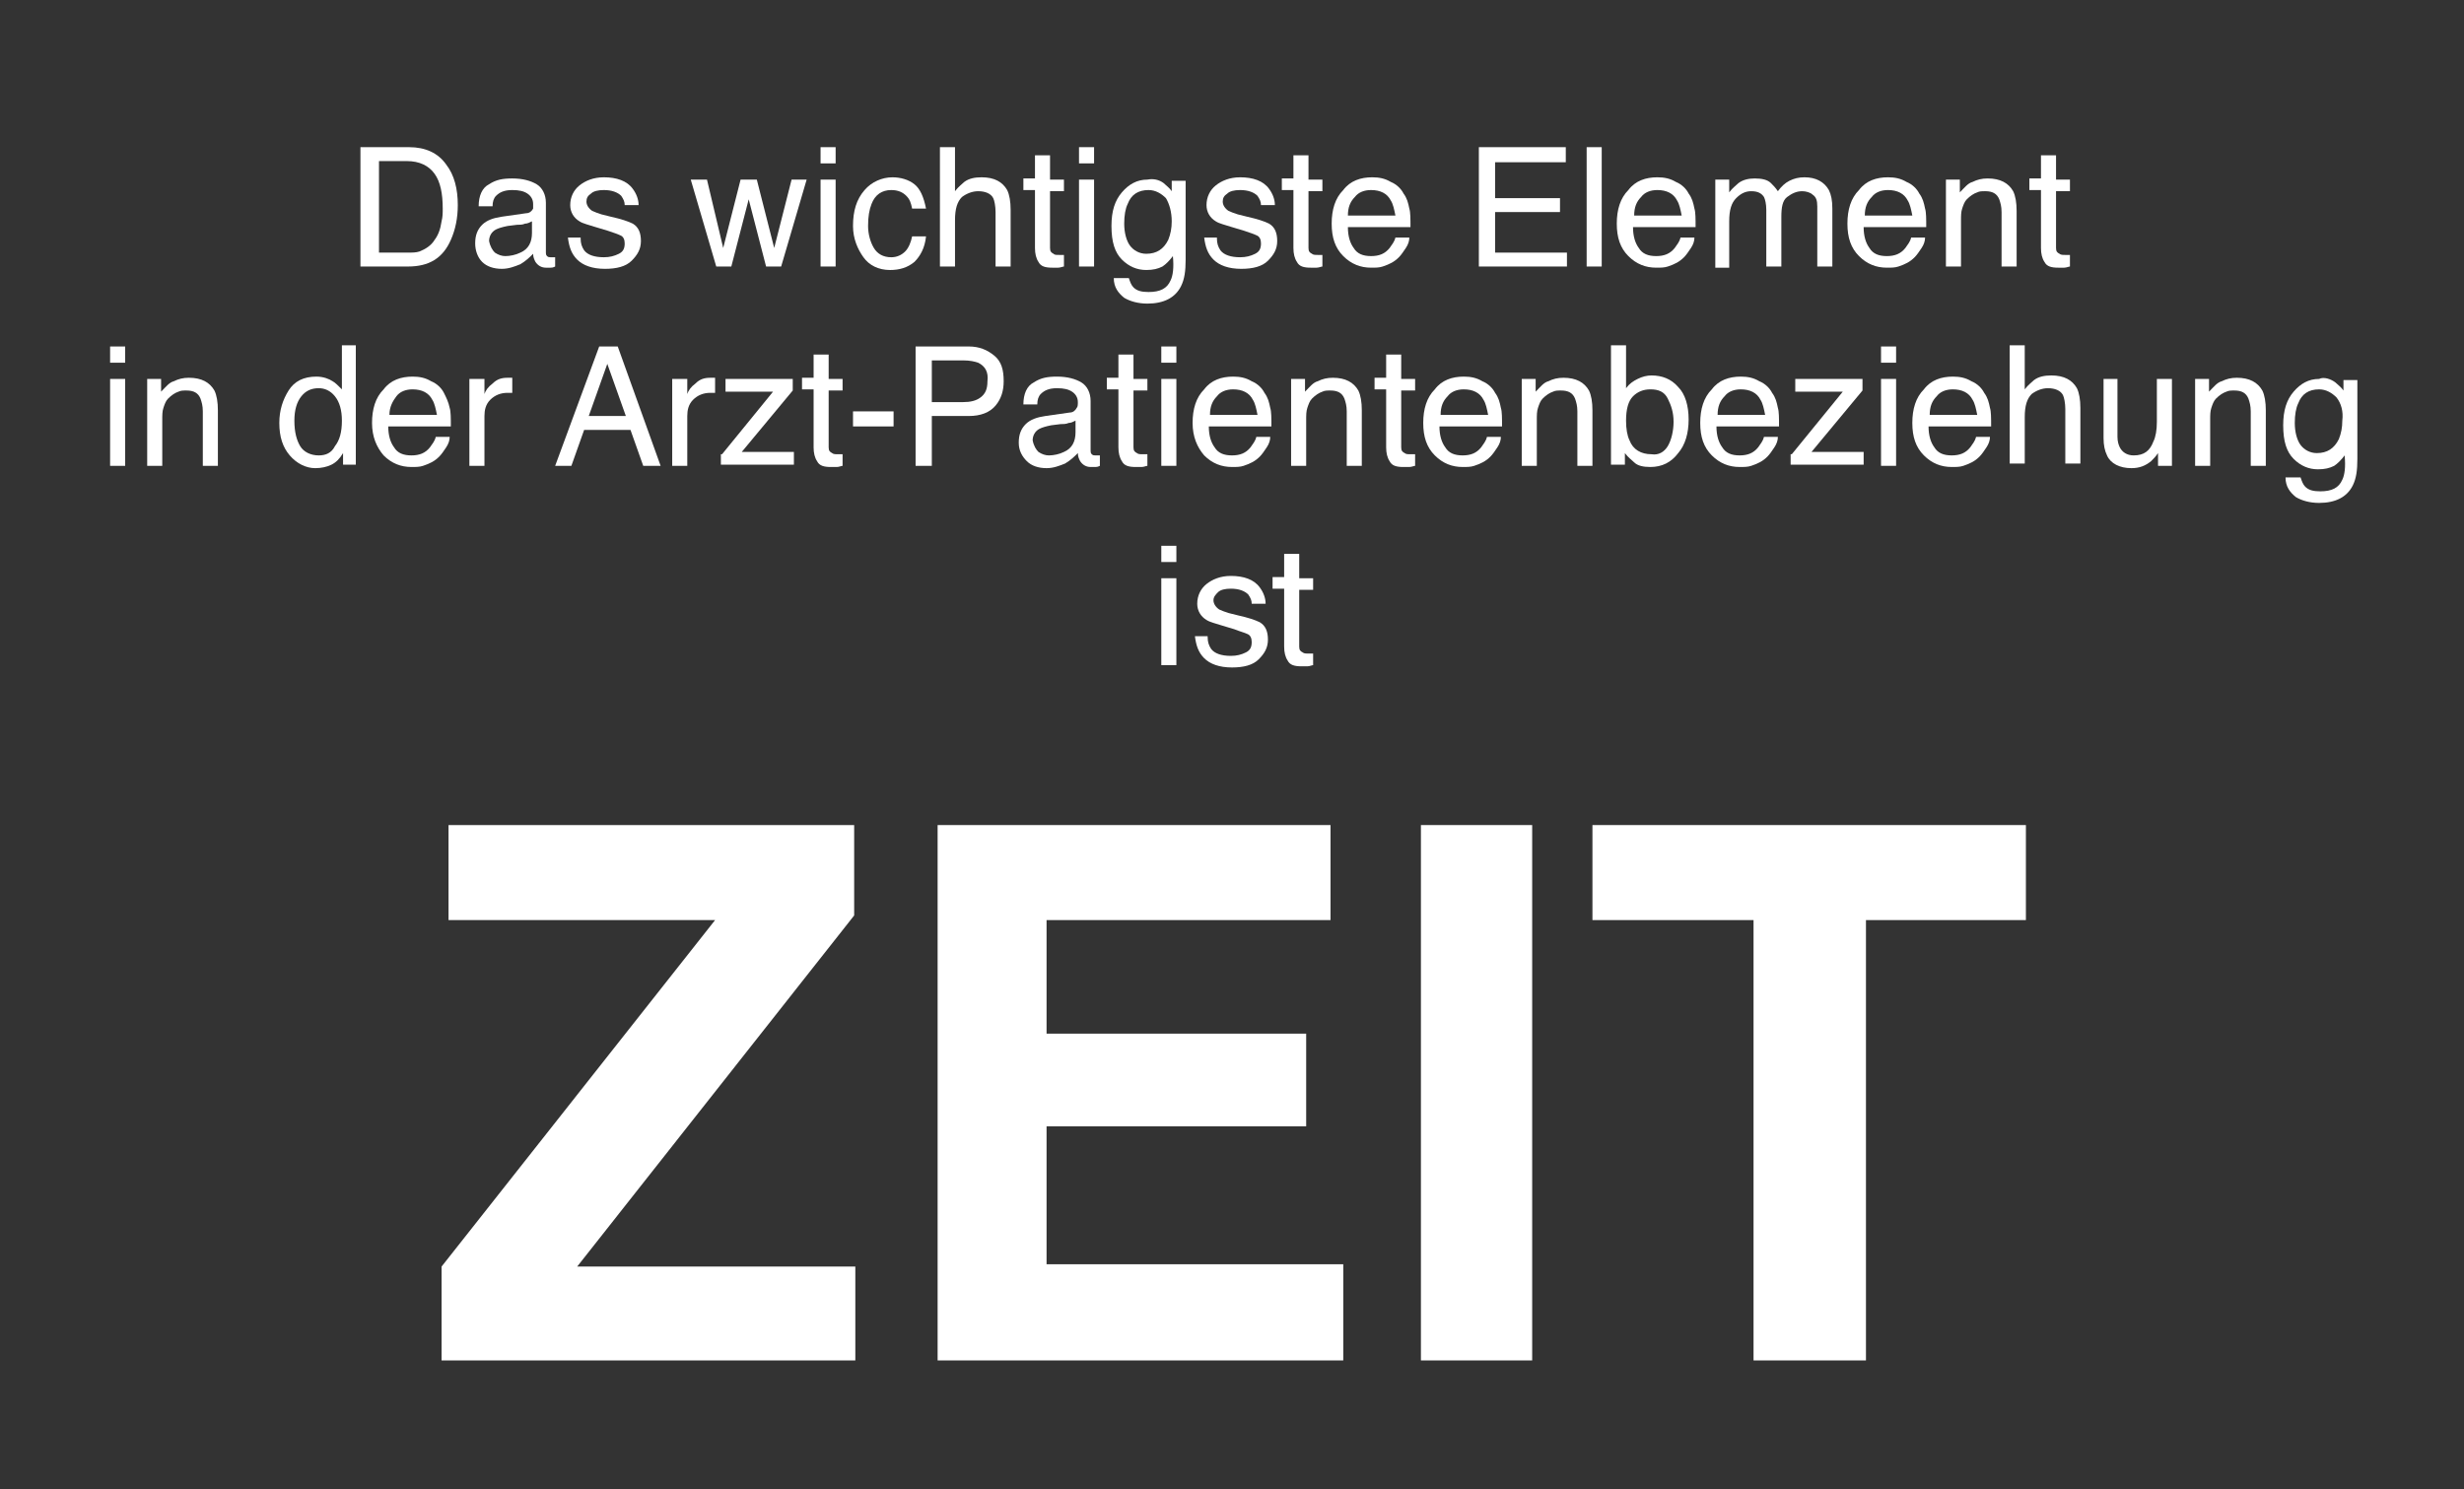
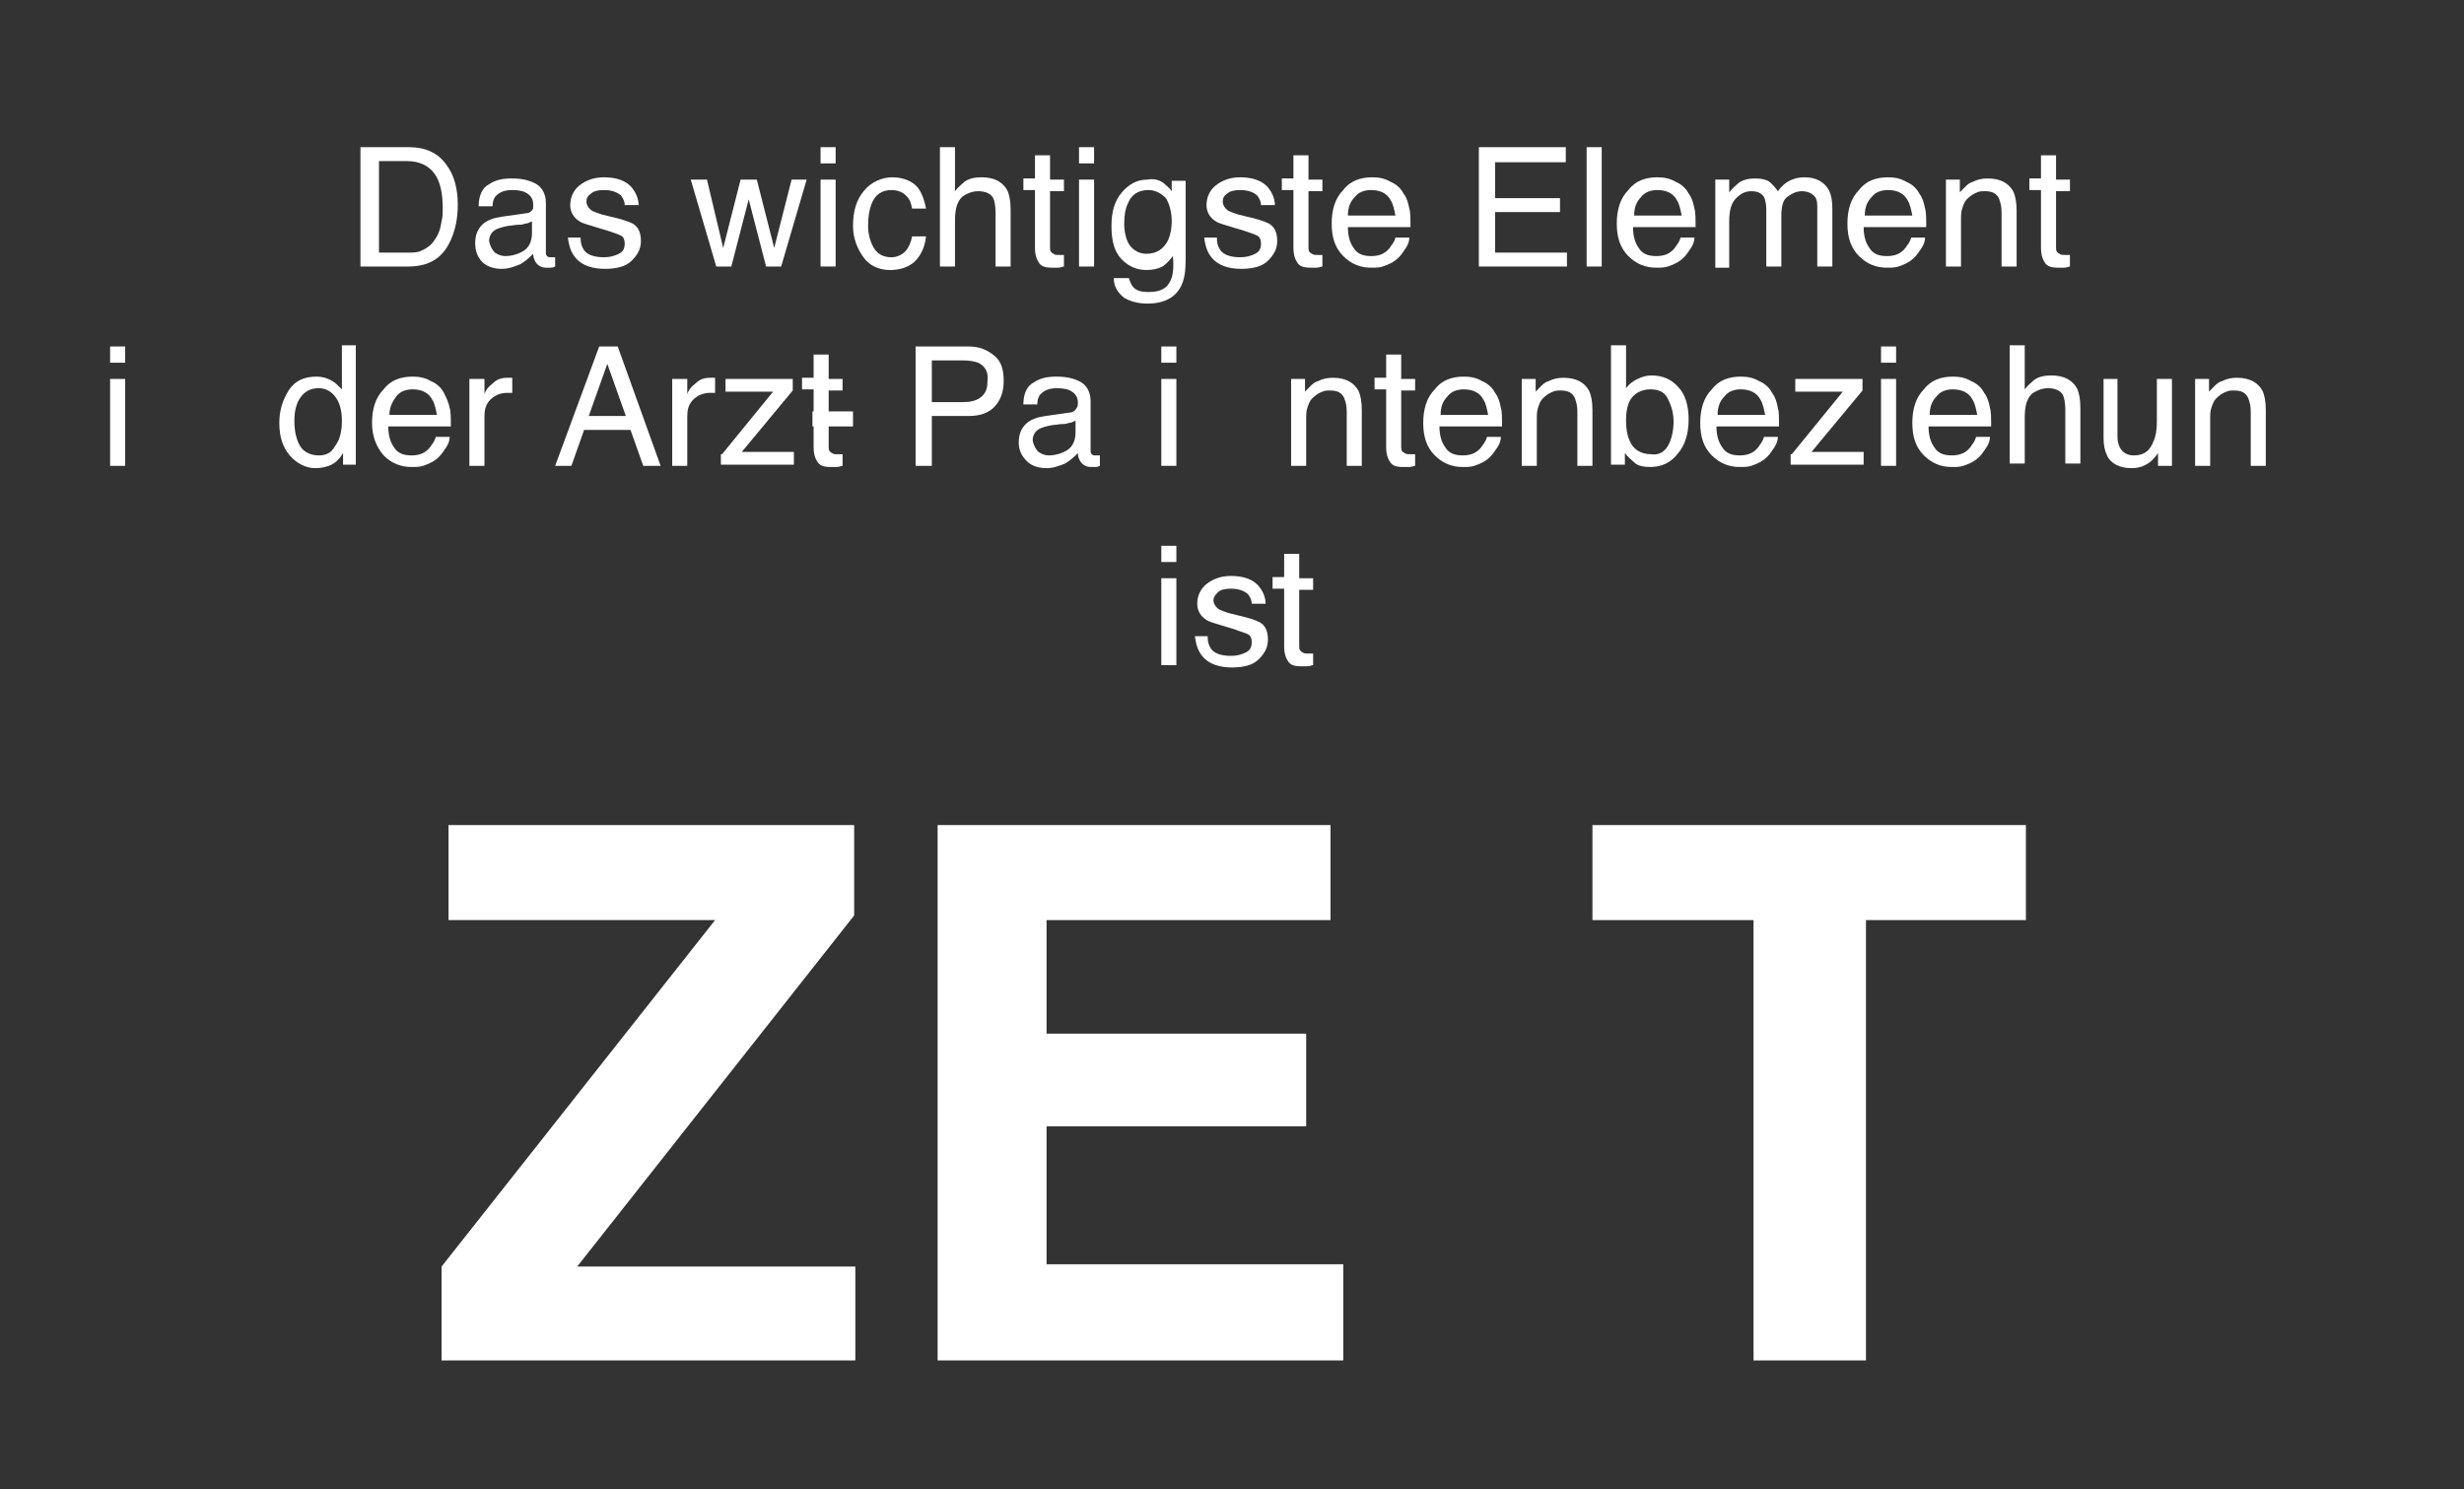
<svg xmlns="http://www.w3.org/2000/svg" version="1.1" id="Ebene_1" x="0px" y="0px" viewBox="0 0 212.6 128.5" style="enable-background:new 0 0 212.6 128.5;" xml:space="preserve">
  <rect x="0" y="0" width="212.6" height="128.5" fill="#333333" stroke="none" />
  <style type="text/css">
	.st0{fill:#FFFFFF;}
</style>
  <g>
    <path class="st0" d="M31.2,12.7h4.1c1.4,0,2.5,0.5,3.2,1.5c0.7,0.9,1,2.1,1,3.5c0,1.1-0.2,2.1-0.6,3c-0.7,1.6-1.9,2.3-3.7,2.3h-4.1   V12.7z M35.1,21.8c0.5,0,0.8,0,1.1-0.1c0.5-0.2,1-0.5,1.3-1c0.3-0.4,0.5-0.9,0.6-1.6c0.1-0.4,0.1-0.7,0.1-1.1c0-1.3-0.2-2.3-0.7-3   c-0.5-0.7-1.3-1.1-2.4-1.1h-2.4v7.9H35.1z" />
    <path class="st0" d="M45.4,18.4c0.3,0,0.5-0.2,0.6-0.4C46,18,46,17.8,46,17.6c0-0.4-0.2-0.7-0.5-0.9c-0.3-0.2-0.7-0.3-1.3-0.3   c-0.7,0-1.1,0.2-1.4,0.5c-0.2,0.2-0.3,0.5-0.3,0.9h-1.2c0-0.9,0.3-1.6,0.9-1.9c0.6-0.4,1.2-0.5,2-0.5c0.9,0,1.6,0.2,2.1,0.5   c0.5,0.3,0.8,0.9,0.8,1.6v4.3c0,0.1,0,0.2,0.1,0.3c0.1,0.1,0.2,0.1,0.3,0.1c0.1,0,0.1,0,0.2,0c0.1,0,0.1,0,0.2,0V23   c-0.2,0.1-0.3,0.1-0.4,0.1c-0.1,0-0.2,0-0.4,0c-0.4,0-0.7-0.2-0.9-0.5c-0.1-0.2-0.2-0.4-0.2-0.7c-0.3,0.3-0.6,0.6-1.1,0.9   c-0.5,0.2-1,0.4-1.6,0.4c-0.7,0-1.3-0.2-1.7-0.6C41.2,22.2,41,21.6,41,21c0-0.7,0.2-1.2,0.6-1.6c0.4-0.4,1-0.6,1.7-0.7L45.4,18.4z    M42.7,21.8c0.3,0.2,0.6,0.3,0.9,0.3c0.4,0,0.9-0.1,1.3-0.3c0.7-0.3,1-0.9,1-1.7v-1c-0.2,0.1-0.4,0.2-0.6,0.2   c-0.2,0.1-0.5,0.1-0.7,0.1l-0.8,0.1c-0.5,0.1-0.8,0.2-1,0.3c-0.4,0.2-0.6,0.6-0.6,1C42.3,21.3,42.5,21.6,42.7,21.8z" />
    <path class="st0" d="M50.1,20.6c0,0.4,0.1,0.7,0.3,1c0.3,0.4,0.9,0.6,1.7,0.6c0.5,0,0.9-0.1,1.3-0.3c0.4-0.2,0.5-0.5,0.5-0.9   c0-0.3-0.1-0.6-0.4-0.7c-0.2-0.1-0.5-0.2-1.1-0.4l-1-0.3c-0.6-0.2-1.1-0.3-1.4-0.5c-0.5-0.3-0.8-0.8-0.8-1.4c0-0.7,0.3-1.3,0.8-1.7   s1.2-0.7,2.1-0.7c1.1,0,2,0.3,2.5,1c0.3,0.4,0.5,0.9,0.5,1.4h-1.2c0-0.3-0.1-0.5-0.3-0.8c-0.3-0.3-0.8-0.5-1.5-0.5   c-0.5,0-0.9,0.1-1.1,0.3c-0.3,0.2-0.4,0.4-0.4,0.7c0,0.3,0.2,0.6,0.5,0.8c0.2,0.1,0.5,0.2,0.8,0.3l0.8,0.2c0.9,0.2,1.5,0.4,1.9,0.6   c0.5,0.3,0.7,0.8,0.7,1.5c0,0.7-0.3,1.2-0.8,1.7c-0.5,0.5-1.3,0.7-2.3,0.7c-1.1,0-1.9-0.3-2.4-0.8c-0.5-0.5-0.7-1.1-0.8-1.9H50.1z" />
    <path class="st0" d="M61,15.5l1.4,5.9l1.5-5.9h1.4l1.5,5.9l1.5-5.9h1.3L67.4,23h-1.3l-1.5-5.8L63.1,23h-1.3l-2.2-7.5H61z" />
    <path class="st0" d="M70.8,12.7h1.3v1.4h-1.3V12.7z M70.8,15.5h1.3V23h-1.3V15.5z" />
    <path class="st0" d="M78.9,15.9c0.5,0.4,0.8,1.1,1,2.1h-1.2c-0.1-0.5-0.2-0.8-0.5-1.1s-0.7-0.5-1.3-0.5c-0.8,0-1.4,0.4-1.7,1.2   c-0.2,0.5-0.3,1.1-0.3,1.9c0,0.7,0.2,1.4,0.5,1.9c0.3,0.5,0.8,0.8,1.5,0.8c0.5,0,0.9-0.2,1.2-0.5s0.5-0.8,0.6-1.3h1.2   c-0.1,1-0.5,1.7-1,2.2c-0.6,0.5-1.3,0.7-2.1,0.7c-1,0-1.8-0.4-2.3-1.1s-0.9-1.6-0.9-2.7c0-1.3,0.3-2.3,1-3.1   c0.6-0.7,1.5-1.1,2.4-1.1C77.7,15.3,78.4,15.5,78.9,15.9z" />
    <path class="st0" d="M81.1,12.7h1.3v3.8c0.3-0.4,0.6-0.6,0.8-0.8c0.4-0.3,0.9-0.4,1.5-0.4c1.1,0,1.8,0.4,2.2,1.1   c0.2,0.4,0.3,1,0.3,1.7V23h-1.3v-4.7c0-0.5-0.1-1-0.2-1.2c-0.2-0.4-0.7-0.6-1.3-0.6c-0.5,0-1,0.2-1.4,0.5c-0.4,0.4-0.6,1-0.6,2v4   h-1.3V12.7z" />
    <path class="st0" d="M89.3,13.4h1.3v2.1h1.2v1h-1.2v4.9c0,0.3,0.1,0.4,0.3,0.5C91,22,91.1,22,91.4,22c0.1,0,0.1,0,0.2,0   c0.1,0,0.2,0,0.2,0v1c-0.1,0-0.3,0.1-0.5,0.1s-0.3,0-0.5,0c-0.6,0-1-0.1-1.2-0.5c-0.2-0.3-0.3-0.7-0.3-1.2v-5h-1v-1h1V13.4z" />
    <path class="st0" d="M93.1,12.7h1.3v1.4h-1.3V12.7z M93.1,15.5h1.3V23h-1.3V15.5z" />
    <path class="st0" d="M100.4,15.8c0.2,0.2,0.5,0.4,0.7,0.7v-0.9h1.2v6.8c0,1-0.1,1.7-0.4,2.3c-0.5,1-1.5,1.5-2.9,1.5   c-0.8,0-1.5-0.2-2-0.5c-0.5-0.4-0.9-0.9-0.9-1.7h1.3c0.1,0.3,0.2,0.6,0.4,0.8c0.3,0.3,0.7,0.4,1.3,0.4c1,0,1.6-0.3,1.9-1   c0.2-0.4,0.3-1.1,0.2-2.1c-0.3,0.4-0.6,0.7-0.9,0.9c-0.4,0.2-0.8,0.3-1.4,0.3c-0.8,0-1.5-0.3-2.1-0.9c-0.6-0.6-0.9-1.5-0.9-2.9   c0-1.3,0.3-2.2,0.9-2.9c0.6-0.7,1.3-1.1,2.2-1.1C99.5,15.4,100,15.5,100.4,15.8z M100.6,17.1c-0.4-0.4-0.9-0.7-1.5-0.7   c-0.9,0-1.5,0.4-1.8,1.2c-0.2,0.4-0.3,1-0.3,1.7c0,0.8,0.2,1.5,0.5,1.9c0.3,0.4,0.8,0.7,1.4,0.7c0.9,0,1.5-0.4,1.9-1.2   c0.2-0.5,0.3-1,0.3-1.6C101.1,18.3,100.9,17.6,100.6,17.1z" />
    <path class="st0" d="M105,20.6c0,0.4,0.1,0.7,0.3,1c0.3,0.4,0.9,0.6,1.7,0.6c0.5,0,0.9-0.1,1.3-0.3s0.5-0.5,0.5-0.9   c0-0.3-0.1-0.6-0.4-0.7c-0.2-0.1-0.5-0.2-1.1-0.4l-1-0.3c-0.6-0.2-1.1-0.3-1.4-0.5c-0.5-0.3-0.8-0.8-0.8-1.4c0-0.7,0.3-1.3,0.8-1.7   c0.5-0.4,1.2-0.7,2.1-0.7c1.1,0,2,0.3,2.5,1c0.3,0.4,0.5,0.9,0.5,1.4h-1.2c0-0.3-0.1-0.5-0.3-0.8c-0.3-0.3-0.8-0.5-1.5-0.5   c-0.5,0-0.9,0.1-1.1,0.3c-0.3,0.2-0.4,0.4-0.4,0.7c0,0.3,0.2,0.6,0.5,0.8c0.2,0.1,0.5,0.2,0.8,0.3l0.8,0.2c0.9,0.2,1.5,0.4,1.9,0.6   c0.5,0.3,0.7,0.8,0.7,1.5c0,0.7-0.3,1.2-0.8,1.7c-0.5,0.5-1.3,0.7-2.3,0.7c-1.1,0-1.9-0.3-2.4-0.8c-0.5-0.5-0.7-1.1-0.8-1.9H105z" />
    <path class="st0" d="M111.6,13.4h1.3v2.1h1.2v1h-1.2v4.9c0,0.3,0.1,0.4,0.3,0.5c0.1,0.1,0.3,0.1,0.5,0.1c0.1,0,0.1,0,0.2,0   c0.1,0,0.2,0,0.2,0v1c-0.1,0-0.3,0.1-0.5,0.1c-0.2,0-0.3,0-0.5,0c-0.6,0-1-0.1-1.2-0.5c-0.2-0.3-0.3-0.7-0.3-1.2v-5h-1v-1h1V13.4z" />
    <path class="st0" d="M120,15.7c0.5,0.2,0.9,0.6,1.1,1c0.3,0.4,0.4,0.8,0.5,1.3c0.1,0.3,0.1,0.9,0.1,1.6h-5.4c0,0.8,0.2,1.4,0.5,1.8   c0.3,0.5,0.8,0.7,1.5,0.7c0.7,0,1.2-0.2,1.6-0.7c0.2-0.3,0.4-0.5,0.5-0.9h1.2c0,0.3-0.1,0.6-0.3,0.9c-0.2,0.3-0.4,0.6-0.6,0.8   c-0.4,0.4-0.8,0.6-1.4,0.8c-0.3,0.1-0.6,0.1-1,0.1c-0.9,0-1.7-0.3-2.4-1s-1-1.6-1-2.8c0-1.2,0.3-2.2,1-2.9c0.6-0.8,1.5-1.1,2.5-1.1   C119,15.3,119.5,15.4,120,15.7z M120.4,18.6c-0.1-0.5-0.2-1-0.4-1.3c-0.3-0.6-0.9-0.9-1.7-0.9c-0.6,0-1.1,0.2-1.4,0.6   c-0.4,0.4-0.6,0.9-0.6,1.6H120.4z" />
    <path class="st0" d="M127.6,12.7h7.5V14h-6.1v3.1h5.6v1.2h-5.6v3.5h6.2V23h-7.6V12.7z" />
    <path class="st0" d="M136.9,12.7h1.3V23h-1.3V12.7z" />
    <path class="st0" d="M144.6,15.7c0.5,0.2,0.9,0.6,1.1,1c0.3,0.4,0.4,0.8,0.5,1.3c0.1,0.3,0.1,0.9,0.1,1.6h-5.4   c0,0.8,0.2,1.4,0.5,1.8c0.3,0.5,0.8,0.7,1.5,0.7c0.7,0,1.2-0.2,1.6-0.7c0.2-0.3,0.4-0.5,0.5-0.9h1.2c0,0.3-0.1,0.6-0.3,0.9   c-0.2,0.3-0.4,0.6-0.6,0.8c-0.4,0.4-0.8,0.6-1.4,0.8c-0.3,0.1-0.6,0.1-1,0.1c-0.9,0-1.7-0.3-2.4-1s-1-1.6-1-2.8   c0-1.2,0.3-2.2,1-2.9c0.6-0.8,1.5-1.1,2.5-1.1C143.6,15.3,144.1,15.4,144.6,15.7z M145.1,18.6c-0.1-0.5-0.2-1-0.4-1.3   c-0.3-0.6-0.9-0.9-1.7-0.9c-0.6,0-1.1,0.2-1.4,0.6c-0.4,0.4-0.6,0.9-0.6,1.6H145.1z" />
    <path class="st0" d="M148,15.5h1.2v1.1c0.3-0.4,0.6-0.6,0.8-0.8c0.4-0.3,0.9-0.4,1.4-0.4c0.6,0,1.1,0.1,1.4,0.4   c0.2,0.2,0.4,0.4,0.6,0.7c0.3-0.4,0.6-0.7,1-0.9c0.4-0.2,0.8-0.3,1.3-0.3c1,0,1.7,0.4,2.1,1.1c0.2,0.4,0.3,0.9,0.3,1.6v5h-1.3v-5.2   c0-0.5-0.1-0.8-0.4-1c-0.2-0.2-0.6-0.3-0.9-0.3c-0.5,0-0.9,0.2-1.3,0.5c-0.4,0.3-0.5,0.9-0.5,1.7V23h-1.3v-4.9   c0-0.5-0.1-0.9-0.2-1.1c-0.2-0.3-0.5-0.5-1.1-0.5c-0.5,0-0.9,0.2-1.3,0.6c-0.4,0.4-0.6,1-0.6,2v4H148V15.5z" />
    <path class="st0" d="M164.5,15.7c0.5,0.2,0.9,0.6,1.1,1c0.3,0.4,0.4,0.8,0.5,1.3c0.1,0.3,0.1,0.9,0.1,1.6h-5.4   c0,0.8,0.2,1.4,0.5,1.8c0.3,0.5,0.8,0.7,1.5,0.7c0.7,0,1.2-0.2,1.6-0.7c0.2-0.3,0.4-0.5,0.5-0.9h1.2c0,0.3-0.1,0.6-0.3,0.9   c-0.2,0.3-0.4,0.6-0.6,0.8c-0.4,0.4-0.8,0.6-1.4,0.8c-0.3,0.1-0.6,0.1-1,0.1c-0.9,0-1.7-0.3-2.4-1s-1-1.6-1-2.8   c0-1.2,0.3-2.2,1-2.9c0.6-0.8,1.5-1.1,2.5-1.1C163.5,15.3,164,15.4,164.5,15.7z M165,18.6c-0.1-0.5-0.2-1-0.4-1.3   c-0.3-0.6-0.9-0.9-1.7-0.9c-0.6,0-1.1,0.2-1.4,0.6c-0.4,0.4-0.6,0.9-0.6,1.6H165z" />
    <path class="st0" d="M167.9,15.5h1.2v1.1c0.4-0.4,0.7-0.8,1.1-0.9c0.4-0.2,0.8-0.3,1.3-0.3c1.1,0,1.8,0.4,2.2,1.1   c0.2,0.4,0.3,1,0.3,1.7V23h-1.3v-4.7c0-0.5-0.1-0.8-0.2-1.1c-0.2-0.5-0.6-0.7-1.2-0.7c-0.3,0-0.5,0-0.7,0.1   c-0.3,0.1-0.6,0.3-0.9,0.6c-0.2,0.2-0.3,0.5-0.4,0.8c-0.1,0.3-0.1,0.6-0.1,1.1V23h-1.3V15.5z" />
    <path class="st0" d="M176.1,13.4h1.3v2.1h1.2v1h-1.2v4.9c0,0.3,0.1,0.4,0.3,0.5c0.1,0.1,0.3,0.1,0.5,0.1c0.1,0,0.1,0,0.2,0   c0.1,0,0.2,0,0.2,0v1c-0.1,0-0.3,0.1-0.5,0.1c-0.2,0-0.3,0-0.5,0c-0.6,0-1-0.1-1.2-0.5c-0.2-0.3-0.3-0.7-0.3-1.2v-5h-1v-1h1V13.4z" />
    <path class="st0" d="M9.5,29.9h1.3v1.4H9.5V29.9z M9.5,32.7h1.3v7.5H9.5V32.7z" />
-     <path class="st0" d="M12.7,32.7h1.2v1.1c0.4-0.4,0.7-0.8,1.1-0.9c0.4-0.2,0.8-0.3,1.3-0.3c1.1,0,1.8,0.4,2.2,1.1   c0.2,0.4,0.3,1,0.3,1.7v4.8h-1.3v-4.7c0-0.5-0.1-0.8-0.2-1.1c-0.2-0.5-0.6-0.7-1.2-0.7c-0.3,0-0.5,0-0.7,0.1   c-0.3,0.1-0.6,0.3-0.9,0.6c-0.2,0.2-0.3,0.5-0.4,0.8s-0.1,0.6-0.1,1.1v3.9h-1.3V32.7z" />
    <path class="st0" d="M28.7,32.9c0.2,0.1,0.5,0.4,0.8,0.7v-3.8h1.2v10.3h-1.1v-1c-0.3,0.5-0.6,0.8-1,1s-0.9,0.3-1.4,0.3   c-0.8,0-1.6-0.4-2.2-1.1c-0.6-0.7-0.9-1.6-0.9-2.8c0-1.1,0.3-2,0.8-2.8s1.3-1.2,2.4-1.2C27.9,32.5,28.4,32.7,28.7,32.9z M25.9,38.5   c0.3,0.5,0.9,0.8,1.6,0.8c0.6,0,1.1-0.2,1.4-0.8c0.4-0.5,0.6-1.2,0.6-2.2c0-0.9-0.2-1.6-0.6-2.1c-0.4-0.5-0.9-0.7-1.4-0.7   c-0.6,0-1.1,0.2-1.5,0.7c-0.4,0.5-0.6,1.2-0.6,2.1C25.4,37.3,25.6,38,25.9,38.5z" />
    <path class="st0" d="M37.2,32.9c0.5,0.2,0.9,0.6,1.1,1c0.2,0.4,0.4,0.8,0.5,1.3c0.1,0.3,0.1,0.9,0.1,1.6h-5.4   c0,0.8,0.2,1.4,0.5,1.8c0.3,0.5,0.8,0.7,1.5,0.7c0.7,0,1.2-0.2,1.6-0.7c0.2-0.3,0.4-0.5,0.5-0.9h1.2c0,0.3-0.1,0.6-0.3,0.9   c-0.2,0.3-0.4,0.6-0.6,0.8c-0.4,0.4-0.8,0.6-1.4,0.8c-0.3,0.1-0.6,0.1-1,0.1c-0.9,0-1.7-0.3-2.4-1c-0.6-0.7-1-1.6-1-2.8   c0-1.2,0.3-2.2,1-2.9c0.6-0.8,1.5-1.1,2.5-1.1C36.2,32.5,36.7,32.6,37.2,32.9z M37.7,35.8c-0.1-0.5-0.2-1-0.4-1.3   c-0.3-0.6-0.9-0.9-1.7-0.9c-0.6,0-1.1,0.2-1.4,0.6s-0.6,0.9-0.6,1.6H37.7z" />
    <path class="st0" d="M40.6,32.7h1.2V34c0.1-0.3,0.3-0.6,0.7-0.9c0.4-0.4,0.8-0.5,1.3-0.5c0,0,0.1,0,0.1,0c0.1,0,0.2,0,0.3,0v1.3   c-0.1,0-0.1,0-0.2,0c-0.1,0-0.1,0-0.2,0c-0.6,0-1.1,0.2-1.5,0.6s-0.5,0.9-0.5,1.4v4.3h-1.3V32.7z" />
    <path class="st0" d="M51.7,29.9h1.6L57,40.2h-1.5l-1.1-3.1h-4l-1.1,3.1h-1.4L51.7,29.9z M54,35.9l-1.6-4.5l-1.6,4.5H54z" />
    <path class="st0" d="M58.1,32.7h1.2V34c0.1-0.3,0.3-0.6,0.7-0.9c0.4-0.4,0.8-0.5,1.3-0.5c0,0,0.1,0,0.1,0c0.1,0,0.2,0,0.3,0v1.3   c-0.1,0-0.1,0-0.2,0c-0.1,0-0.1,0-0.2,0c-0.6,0-1.1,0.2-1.5,0.6s-0.5,0.9-0.5,1.4v4.3h-1.3V32.7z" />
    <path class="st0" d="M62.3,39.2l4.4-5.4h-4.1v-1.1h5.8v1L64,39h4.5v1.1h-6.3V39.2z" />
    <path class="st0" d="M70.2,30.6h1.3v2.1h1.2v1h-1.2v4.9c0,0.3,0.1,0.4,0.3,0.5c0.1,0.1,0.3,0.1,0.5,0.1c0.1,0,0.1,0,0.2,0   c0.1,0,0.2,0,0.2,0v1c-0.1,0-0.3,0.1-0.5,0.1s-0.3,0-0.5,0c-0.6,0-1-0.1-1.2-0.5c-0.2-0.3-0.3-0.7-0.3-1.2v-5h-1v-1h1V30.6z" />
-     <path class="st0" d="M73.6,35.5h3.5v1.3h-3.5V35.5z" />
+     <path class="st0" d="M73.6,35.5v1.3h-3.5V35.5z" />
    <path class="st0" d="M79,29.9h4.6c0.9,0,1.6,0.3,2.2,0.8c0.6,0.5,0.8,1.2,0.8,2.2c0,0.8-0.2,1.5-0.7,2.1c-0.5,0.6-1.3,0.9-2.3,0.9   h-3.2v4.3H79V29.9z M84.4,31.3c-0.3-0.1-0.7-0.2-1.3-0.2h-2.7v3.6h2.7c0.6,0,1.1-0.1,1.5-0.4c0.4-0.3,0.6-0.7,0.6-1.4   C85.3,32.1,85,31.6,84.4,31.3z" />
    <path class="st0" d="M92.3,35.6c0.3,0,0.5-0.2,0.6-0.4c0.1-0.1,0.1-0.3,0.1-0.5c0-0.4-0.2-0.7-0.5-0.9c-0.3-0.2-0.7-0.3-1.3-0.3   c-0.7,0-1.1,0.2-1.4,0.5c-0.2,0.2-0.3,0.5-0.3,0.9h-1.2c0-0.9,0.3-1.6,0.9-1.9c0.6-0.4,1.2-0.5,2-0.5c0.9,0,1.6,0.2,2.1,0.5   c0.5,0.3,0.8,0.9,0.8,1.6v4.3c0,0.1,0,0.2,0.1,0.3c0.1,0.1,0.2,0.1,0.3,0.1c0.1,0,0.1,0,0.2,0c0.1,0,0.1,0,0.2,0v0.9   c-0.2,0.1-0.3,0.1-0.4,0.1c-0.1,0-0.2,0-0.4,0c-0.4,0-0.7-0.2-0.9-0.5c-0.1-0.2-0.2-0.4-0.2-0.7c-0.3,0.3-0.6,0.6-1.1,0.9   c-0.5,0.2-1,0.4-1.6,0.4c-0.7,0-1.3-0.2-1.7-0.6c-0.4-0.4-0.7-0.9-0.7-1.6c0-0.7,0.2-1.2,0.6-1.6c0.4-0.4,1-0.6,1.7-0.7L92.3,35.6z    M89.6,39c0.3,0.2,0.6,0.3,0.9,0.3c0.4,0,0.9-0.1,1.3-0.3c0.7-0.3,1-0.9,1-1.7v-1c-0.2,0.1-0.4,0.2-0.6,0.2   c-0.2,0.1-0.5,0.1-0.7,0.1l-0.8,0.1c-0.5,0.1-0.8,0.2-1,0.3c-0.4,0.2-0.6,0.6-0.6,1C89.2,38.5,89.4,38.8,89.6,39z" />
-     <path class="st0" d="M96.5,30.6h1.3v2.1H99v1h-1.2v4.9c0,0.3,0.1,0.4,0.3,0.5c0.1,0.1,0.3,0.1,0.5,0.1c0.1,0,0.1,0,0.2,0   c0.1,0,0.2,0,0.2,0v1c-0.1,0-0.3,0.1-0.5,0.1s-0.3,0-0.5,0c-0.6,0-1-0.1-1.2-0.5c-0.2-0.3-0.3-0.7-0.3-1.2v-5h-1v-1h1V30.6z" />
    <path class="st0" d="M100.2,29.9h1.3v1.4h-1.3V29.9z M100.2,32.7h1.3v7.5h-1.3V32.7z" />
-     <path class="st0" d="M108,32.9c0.5,0.2,0.9,0.6,1.1,1c0.3,0.4,0.4,0.8,0.5,1.3c0.1,0.3,0.1,0.9,0.1,1.6h-5.4c0,0.8,0.2,1.4,0.5,1.8   c0.3,0.5,0.8,0.7,1.5,0.7c0.7,0,1.2-0.2,1.6-0.7c0.2-0.3,0.4-0.5,0.5-0.9h1.2c0,0.3-0.1,0.6-0.3,0.9c-0.2,0.3-0.4,0.6-0.6,0.8   c-0.4,0.4-0.8,0.6-1.4,0.8c-0.3,0.1-0.6,0.1-1,0.1c-0.9,0-1.7-0.3-2.4-1c-0.6-0.7-1-1.6-1-2.8c0-1.2,0.3-2.2,1-2.9   c0.6-0.8,1.5-1.1,2.5-1.1C107,32.5,107.5,32.6,108,32.9z M108.5,35.8c-0.1-0.5-0.2-1-0.4-1.3c-0.3-0.6-0.9-0.9-1.7-0.9   c-0.6,0-1.1,0.2-1.4,0.6c-0.4,0.4-0.6,0.9-0.6,1.6H108.5z" />
    <path class="st0" d="M111.4,32.7h1.2v1.1c0.4-0.4,0.7-0.8,1.1-0.9c0.4-0.2,0.8-0.3,1.3-0.3c1.1,0,1.8,0.4,2.2,1.1   c0.2,0.4,0.3,1,0.3,1.7v4.8h-1.3v-4.7c0-0.5-0.1-0.8-0.2-1.1c-0.2-0.5-0.6-0.7-1.2-0.7c-0.3,0-0.5,0-0.7,0.1   c-0.3,0.1-0.6,0.3-0.9,0.6c-0.2,0.2-0.3,0.5-0.4,0.8c-0.1,0.3-0.1,0.6-0.1,1.1v3.9h-1.3V32.7z" />
    <path class="st0" d="M119.6,30.6h1.3v2.1h1.2v1h-1.2v4.9c0,0.3,0.1,0.4,0.3,0.5c0.1,0.1,0.3,0.1,0.5,0.1c0.1,0,0.1,0,0.2,0   c0.1,0,0.2,0,0.2,0v1c-0.1,0-0.3,0.1-0.5,0.1c-0.2,0-0.3,0-0.5,0c-0.6,0-1-0.1-1.2-0.5c-0.2-0.3-0.3-0.7-0.3-1.2v-5h-1v-1h1V30.6z" />
    <path class="st0" d="M127.9,32.9c0.5,0.2,0.9,0.6,1.1,1c0.3,0.4,0.4,0.8,0.5,1.3c0.1,0.3,0.1,0.9,0.1,1.6h-5.4   c0,0.8,0.2,1.4,0.5,1.8c0.3,0.5,0.8,0.7,1.5,0.7c0.7,0,1.2-0.2,1.6-0.7c0.2-0.3,0.4-0.5,0.5-0.9h1.2c0,0.3-0.1,0.6-0.3,0.9   c-0.2,0.3-0.4,0.6-0.6,0.8c-0.4,0.4-0.8,0.6-1.4,0.8c-0.3,0.1-0.6,0.1-1,0.1c-0.9,0-1.7-0.3-2.4-1s-1-1.6-1-2.8   c0-1.2,0.3-2.2,1-2.9c0.6-0.8,1.5-1.1,2.5-1.1C126.9,32.5,127.4,32.6,127.9,32.9z M128.4,35.8c-0.1-0.5-0.2-1-0.4-1.3   c-0.3-0.6-0.9-0.9-1.7-0.9c-0.6,0-1.1,0.2-1.4,0.6c-0.4,0.4-0.6,0.9-0.6,1.6H128.4z" />
    <path class="st0" d="M131.3,32.7h1.2v1.1c0.4-0.4,0.7-0.8,1.1-0.9c0.4-0.2,0.8-0.3,1.3-0.3c1.1,0,1.8,0.4,2.2,1.1   c0.2,0.4,0.3,1,0.3,1.7v4.8h-1.3v-4.7c0-0.5-0.1-0.8-0.2-1.1c-0.2-0.5-0.6-0.7-1.2-0.7c-0.3,0-0.5,0-0.7,0.1   c-0.3,0.1-0.6,0.3-0.9,0.6c-0.2,0.2-0.3,0.5-0.4,0.8c-0.1,0.3-0.1,0.6-0.1,1.1v3.9h-1.3V32.7z" />
    <path class="st0" d="M139.1,29.8h1.2v3.7c0.3-0.4,0.6-0.6,1-0.8c0.4-0.2,0.8-0.3,1.2-0.3c0.9,0,1.7,0.3,2.3,1   c0.6,0.6,0.9,1.6,0.9,2.8c0,1.2-0.3,2.2-0.9,2.9c-0.6,0.8-1.4,1.2-2.4,1.2c-0.6,0-1.1-0.1-1.4-0.4c-0.2-0.2-0.5-0.4-0.8-0.8v1h-1.2   V29.8z M143.9,38.5c0.3-0.5,0.5-1.3,0.5-2.1c0-0.8-0.2-1.4-0.5-2s-0.8-0.8-1.5-0.8c-0.6,0-1.1,0.2-1.5,0.6   c-0.4,0.4-0.6,1.1-0.6,2.1c0,0.7,0.1,1.3,0.3,1.7c0.3,0.8,1,1.2,1.9,1.2C143.1,39.3,143.6,39,143.9,38.5z" />
    <path class="st0" d="M151.8,32.9c0.5,0.2,0.9,0.6,1.1,1c0.3,0.4,0.4,0.8,0.5,1.3c0.1,0.3,0.1,0.9,0.1,1.6h-5.4   c0,0.8,0.2,1.4,0.5,1.8c0.3,0.5,0.8,0.7,1.5,0.7c0.7,0,1.2-0.2,1.6-0.7c0.2-0.3,0.4-0.5,0.5-0.9h1.2c0,0.3-0.1,0.6-0.3,0.9   c-0.2,0.3-0.4,0.6-0.6,0.8c-0.4,0.4-0.8,0.6-1.4,0.8c-0.3,0.1-0.6,0.1-1,0.1c-0.9,0-1.7-0.3-2.4-1s-1-1.6-1-2.8   c0-1.2,0.3-2.2,1-2.9c0.6-0.8,1.5-1.1,2.5-1.1C150.8,32.5,151.3,32.6,151.8,32.9z M152.3,35.8c-0.1-0.5-0.2-1-0.4-1.3   c-0.3-0.6-0.9-0.9-1.7-0.9c-0.6,0-1.1,0.2-1.4,0.6c-0.4,0.4-0.6,0.9-0.6,1.6H152.3z" />
    <path class="st0" d="M154.6,39.2l4.4-5.4h-4.1v-1.1h5.8v1l-4.4,5.3h4.5v1.1h-6.3V39.2z" />
    <path class="st0" d="M162.3,29.9h1.3v1.4h-1.3V29.9z M162.3,32.7h1.3v7.5h-1.3V32.7z" />
    <path class="st0" d="M170.1,32.9c0.5,0.2,0.9,0.6,1.1,1c0.3,0.4,0.4,0.8,0.5,1.3c0.1,0.3,0.1,0.9,0.1,1.6h-5.4   c0,0.8,0.2,1.4,0.5,1.8c0.3,0.5,0.8,0.7,1.5,0.7c0.7,0,1.2-0.2,1.6-0.7c0.2-0.3,0.4-0.5,0.5-0.9h1.2c0,0.3-0.1,0.6-0.3,0.9   c-0.2,0.3-0.4,0.6-0.6,0.8c-0.4,0.4-0.8,0.6-1.4,0.8c-0.3,0.1-0.6,0.1-1,0.1c-0.9,0-1.7-0.3-2.4-1s-1-1.6-1-2.8   c0-1.2,0.3-2.2,1-2.9c0.6-0.8,1.5-1.1,2.5-1.1C169.1,32.5,169.6,32.6,170.1,32.9z M170.6,35.8c-0.1-0.5-0.2-1-0.4-1.3   c-0.3-0.6-0.9-0.9-1.7-0.9c-0.6,0-1.1,0.2-1.4,0.6c-0.4,0.4-0.6,0.9-0.6,1.6H170.6z" />
    <path class="st0" d="M173.4,29.8h1.3v3.8c0.3-0.4,0.6-0.6,0.8-0.8c0.4-0.3,0.9-0.4,1.5-0.4c1.1,0,1.8,0.4,2.2,1.1   c0.2,0.4,0.3,1,0.3,1.7v4.8h-1.3v-4.7c0-0.5-0.1-1-0.2-1.2c-0.2-0.4-0.7-0.6-1.3-0.6c-0.5,0-1,0.2-1.4,0.5c-0.4,0.4-0.6,1-0.6,2v4   h-1.3V29.8z" />
    <path class="st0" d="M182.7,32.7v5c0,0.4,0.1,0.7,0.2,0.9c0.2,0.4,0.6,0.7,1.2,0.7c0.9,0,1.4-0.4,1.7-1.2c0.2-0.4,0.3-1,0.3-1.7   v-3.7h1.3v7.5h-1.2l0-1.1c-0.2,0.3-0.4,0.5-0.6,0.7c-0.5,0.4-1,0.6-1.7,0.6c-1,0-1.8-0.4-2.1-1.1c-0.2-0.4-0.3-0.9-0.3-1.5v-5.1   H182.7z" />
    <path class="st0" d="M189.4,32.7h1.2v1.1c0.4-0.4,0.7-0.8,1.1-0.9c0.4-0.2,0.8-0.3,1.3-0.3c1.1,0,1.8,0.4,2.2,1.1   c0.2,0.4,0.3,1,0.3,1.7v4.8h-1.3v-4.7c0-0.5-0.1-0.8-0.2-1.1c-0.2-0.5-0.6-0.7-1.2-0.7c-0.3,0-0.5,0-0.7,0.1   c-0.3,0.1-0.6,0.3-0.9,0.6c-0.2,0.2-0.3,0.5-0.4,0.8c-0.1,0.3-0.1,0.6-0.1,1.1v3.9h-1.3V32.7z" />
-     <path class="st0" d="M201.5,33c0.2,0.2,0.5,0.4,0.7,0.7v-0.9h1.2v6.8c0,1-0.1,1.7-0.4,2.3c-0.5,1-1.5,1.5-2.9,1.5   c-0.8,0-1.5-0.2-2-0.5c-0.5-0.4-0.9-0.9-0.9-1.7h1.3c0.1,0.3,0.2,0.6,0.4,0.8c0.3,0.3,0.7,0.4,1.3,0.4c1,0,1.6-0.3,1.9-1   c0.2-0.4,0.3-1.1,0.2-2.1c-0.3,0.4-0.6,0.7-0.9,0.9c-0.4,0.2-0.8,0.3-1.4,0.3c-0.8,0-1.5-0.3-2.1-0.9c-0.6-0.6-0.9-1.5-0.9-2.9   c0-1.3,0.3-2.2,0.9-2.9s1.3-1.1,2.2-1.1C200.5,32.5,201.1,32.7,201.5,33z M201.6,34.3c-0.4-0.4-0.9-0.7-1.5-0.7   c-0.9,0-1.5,0.4-1.8,1.2c-0.2,0.4-0.3,1-0.3,1.7c0,0.8,0.2,1.5,0.5,1.9s0.8,0.7,1.4,0.7c0.9,0,1.5-0.4,1.9-1.2   c0.2-0.5,0.3-1,0.3-1.6C202.2,35.5,202,34.8,201.6,34.3z" />
    <path class="st0" d="M100.2,47.1h1.3v1.4h-1.3V47.1z M100.2,49.9h1.3v7.5h-1.3V49.9z" />
    <path class="st0" d="M104.2,55c0,0.4,0.1,0.7,0.3,1c0.3,0.4,0.9,0.6,1.7,0.6c0.5,0,0.9-0.1,1.3-0.3s0.5-0.5,0.5-0.9   c0-0.3-0.1-0.6-0.4-0.7c-0.2-0.1-0.6-0.2-1.1-0.4l-1-0.3c-0.6-0.2-1.1-0.3-1.4-0.5c-0.5-0.3-0.8-0.8-0.8-1.4c0-0.7,0.3-1.3,0.8-1.7   c0.5-0.4,1.2-0.7,2.1-0.7c1.1,0,2,0.3,2.5,1c0.3,0.4,0.5,0.9,0.5,1.4h-1.2c0-0.3-0.1-0.5-0.3-0.8c-0.3-0.3-0.8-0.5-1.5-0.5   c-0.5,0-0.9,0.1-1.1,0.3c-0.2,0.2-0.4,0.4-0.4,0.7c0,0.3,0.2,0.6,0.5,0.8c0.2,0.1,0.5,0.2,0.8,0.3l0.8,0.2c0.9,0.2,1.5,0.4,1.9,0.6   c0.5,0.3,0.7,0.8,0.7,1.5c0,0.7-0.3,1.2-0.8,1.7c-0.5,0.5-1.3,0.7-2.3,0.7c-1.1,0-1.9-0.3-2.4-0.8c-0.5-0.5-0.7-1.1-0.8-1.9H104.2z   " />
    <path class="st0" d="M110.8,47.8h1.3v2.1h1.2v1h-1.2v4.9c0,0.3,0.1,0.4,0.3,0.5c0.1,0.1,0.3,0.1,0.5,0.1c0.1,0,0.1,0,0.2,0   c0.1,0,0.2,0,0.2,0v1c-0.1,0-0.3,0.1-0.5,0.1c-0.2,0-0.3,0-0.5,0c-0.6,0-1-0.1-1.2-0.5c-0.2-0.3-0.3-0.7-0.3-1.2v-5h-1v-1h1V47.8z" />
  </g>
  <g>
    <path class="st0" d="M38.1,109.3l23.6-29.9h-23v-8.2h35V79l-23.9,30.3h24v8.1H38.1V109.3z" />
    <path class="st0" d="M114.7,79.4H90.3v9.8h22.4v8H90.3v11.9h25.6v8.3h-35V71.2h33.9V79.4z" />
-     <path class="st0" d="M132.2,117.4h-9.6V71.2h9.6V117.4z" />
    <path class="st0" d="M174.8,71.2v8.2H161v38h-9.7v-38h-13.9v-8.2H174.8z" />
  </g>
</svg>